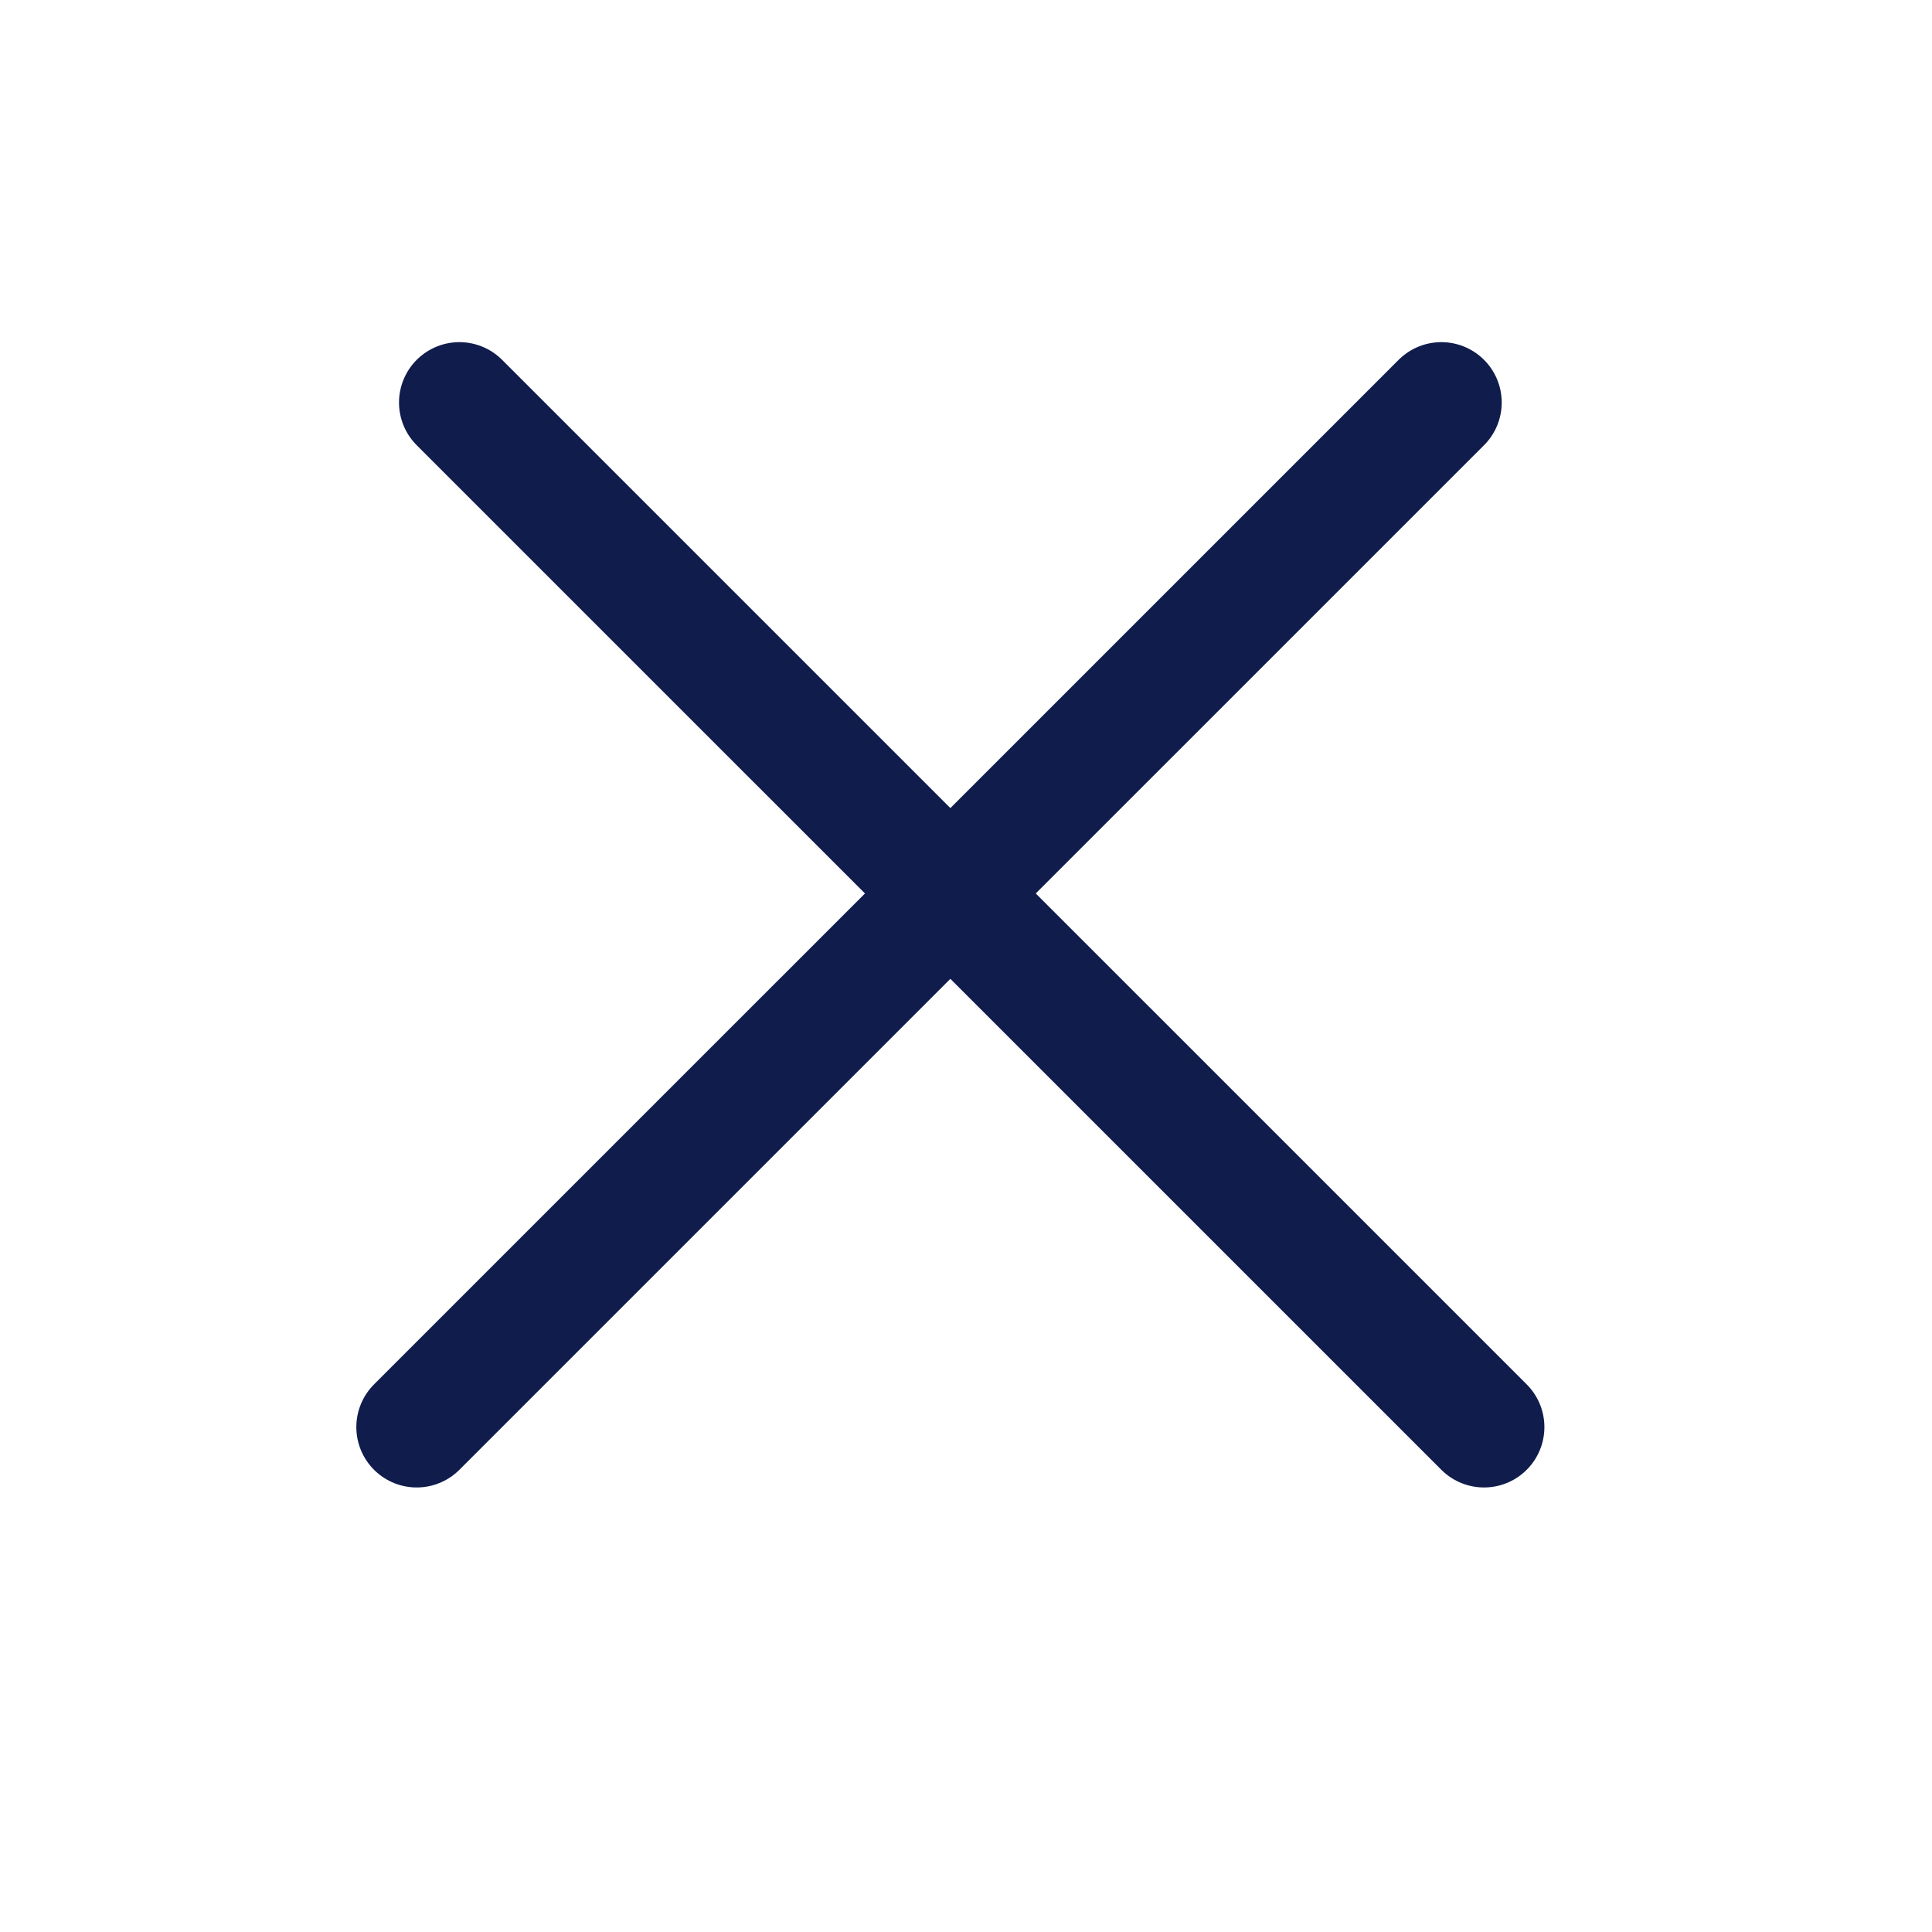
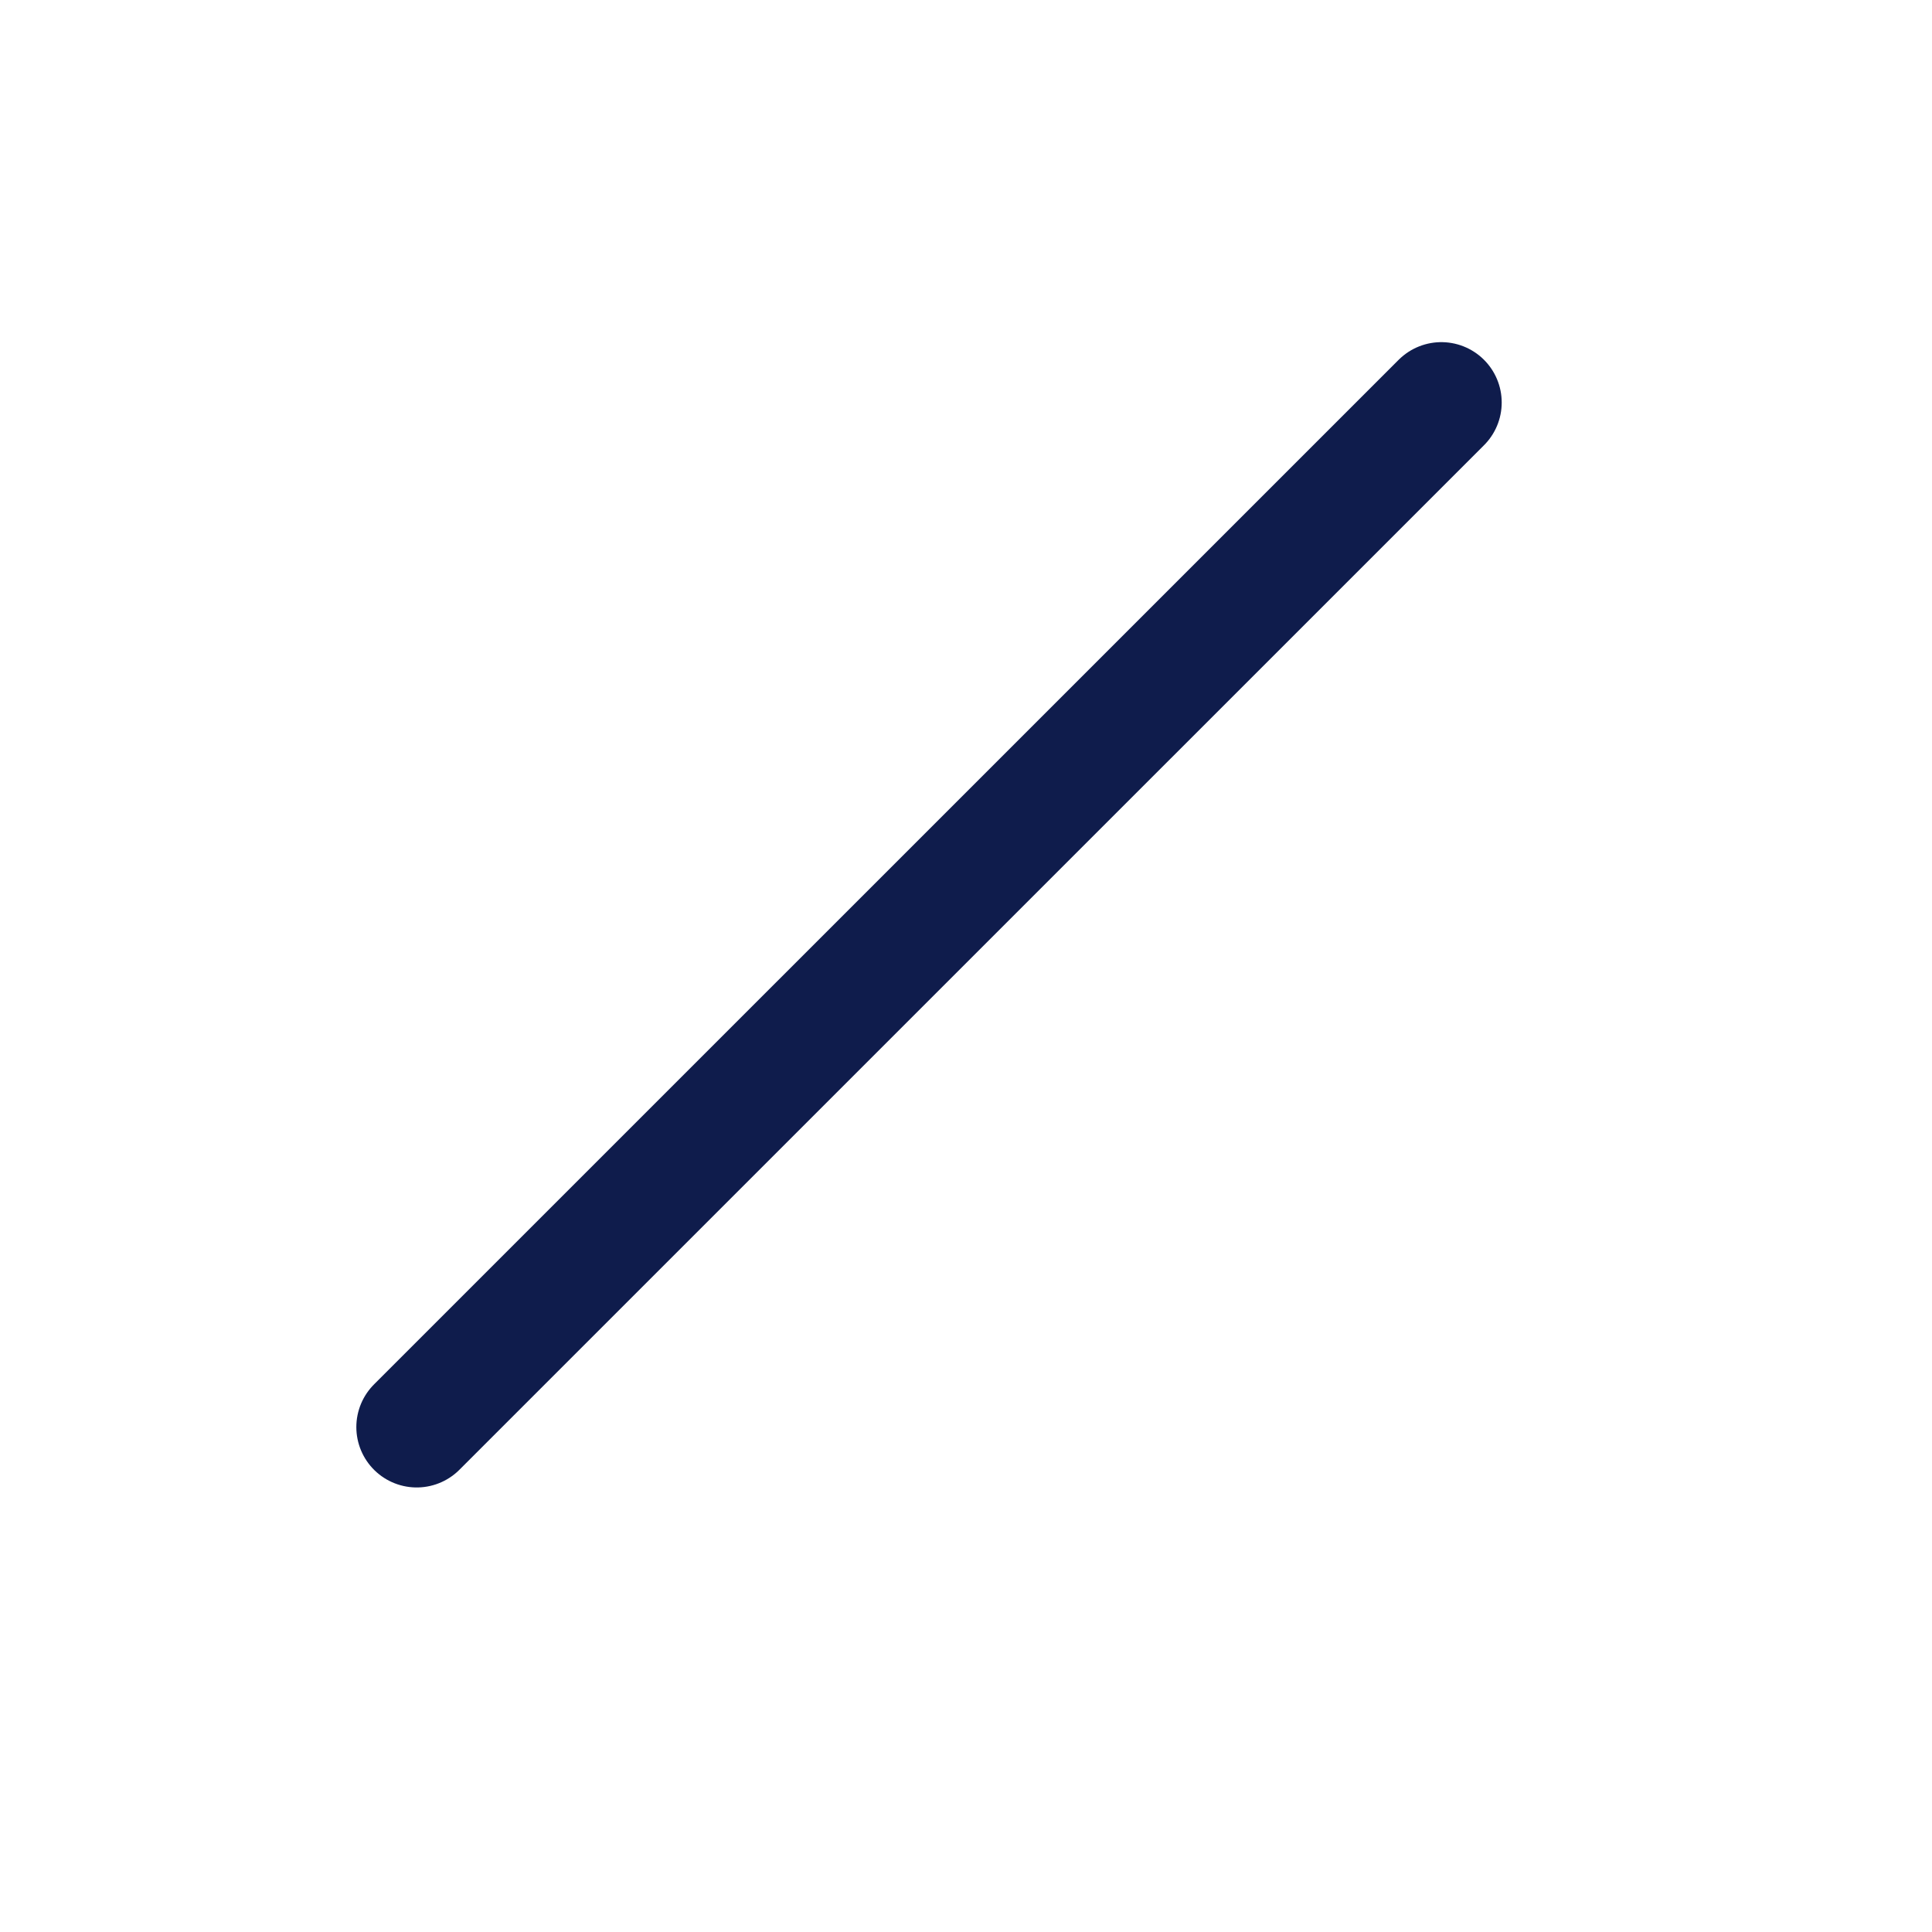
<svg xmlns="http://www.w3.org/2000/svg" width="32" height="32" viewBox="0 0 32 32" fill="none">
-   <path d="M7.609 6.667L24.58 23.637" stroke="#0F1C4C" stroke-width="2" stroke-linecap="round" stroke-linejoin="round" />
  <path d="M23.873 6.667L6.902 23.637" stroke="#0F1C4C" stroke-width="2" stroke-linecap="round" stroke-linejoin="round" />
</svg>